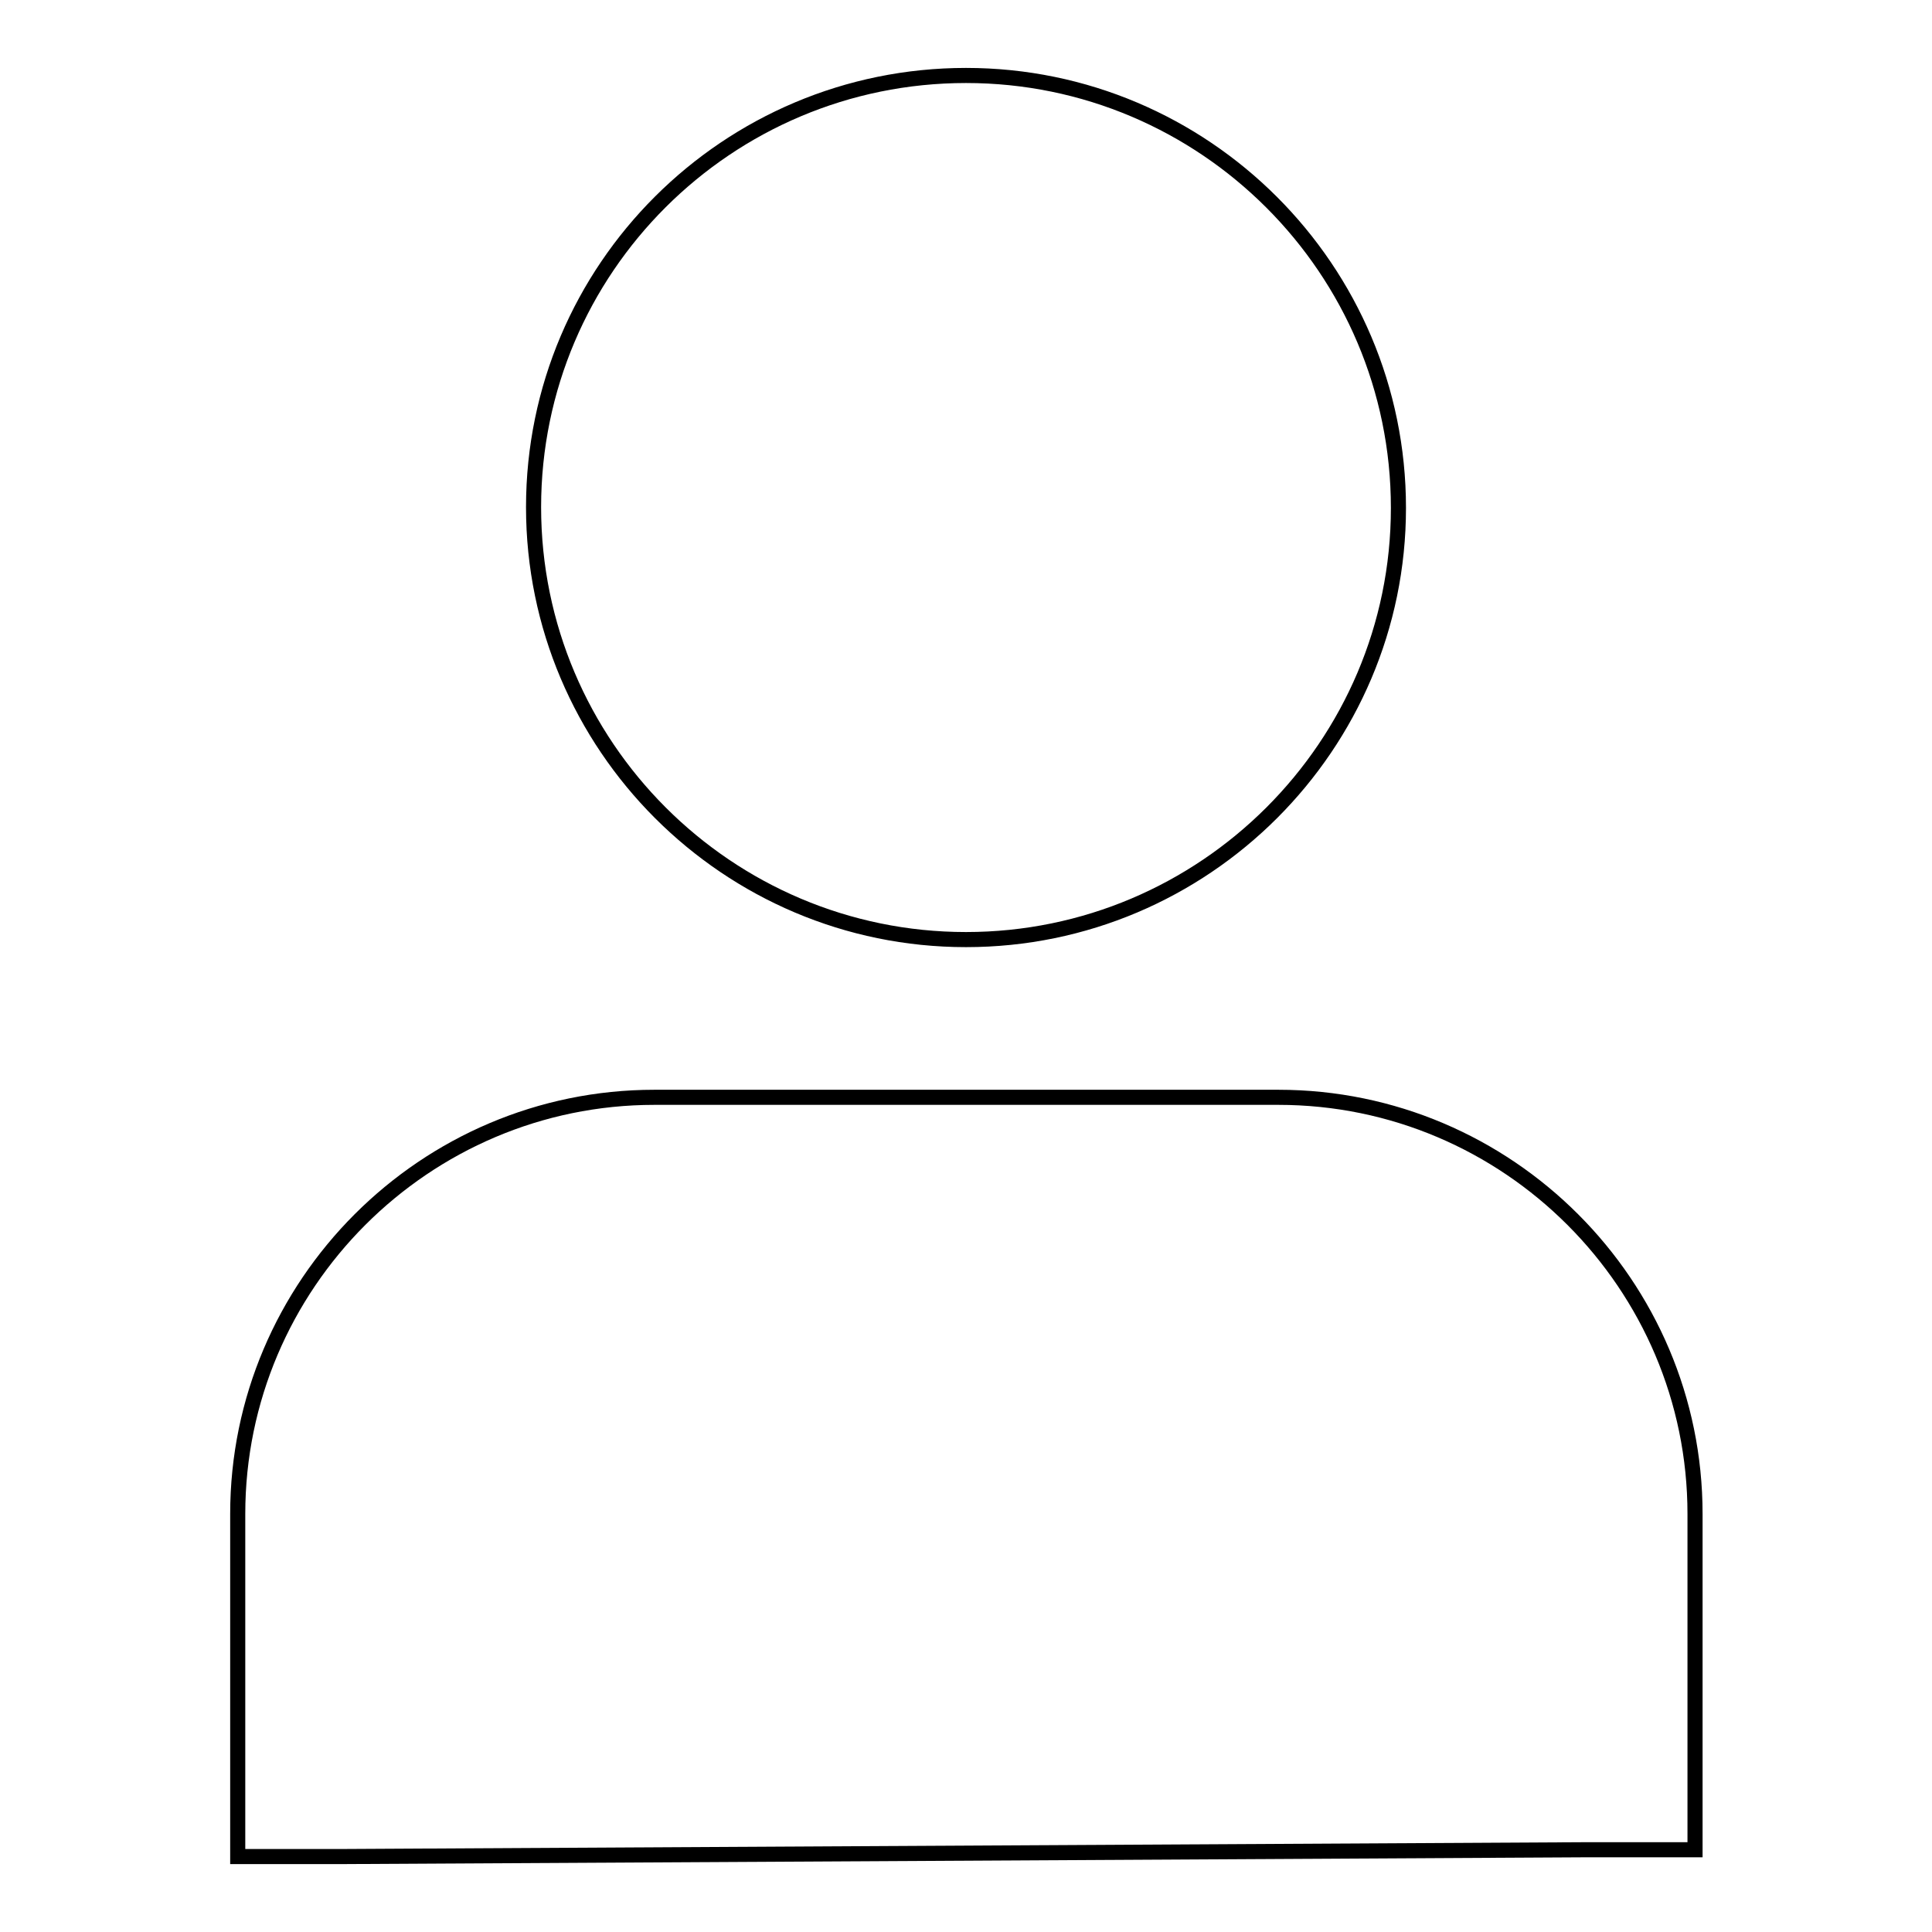
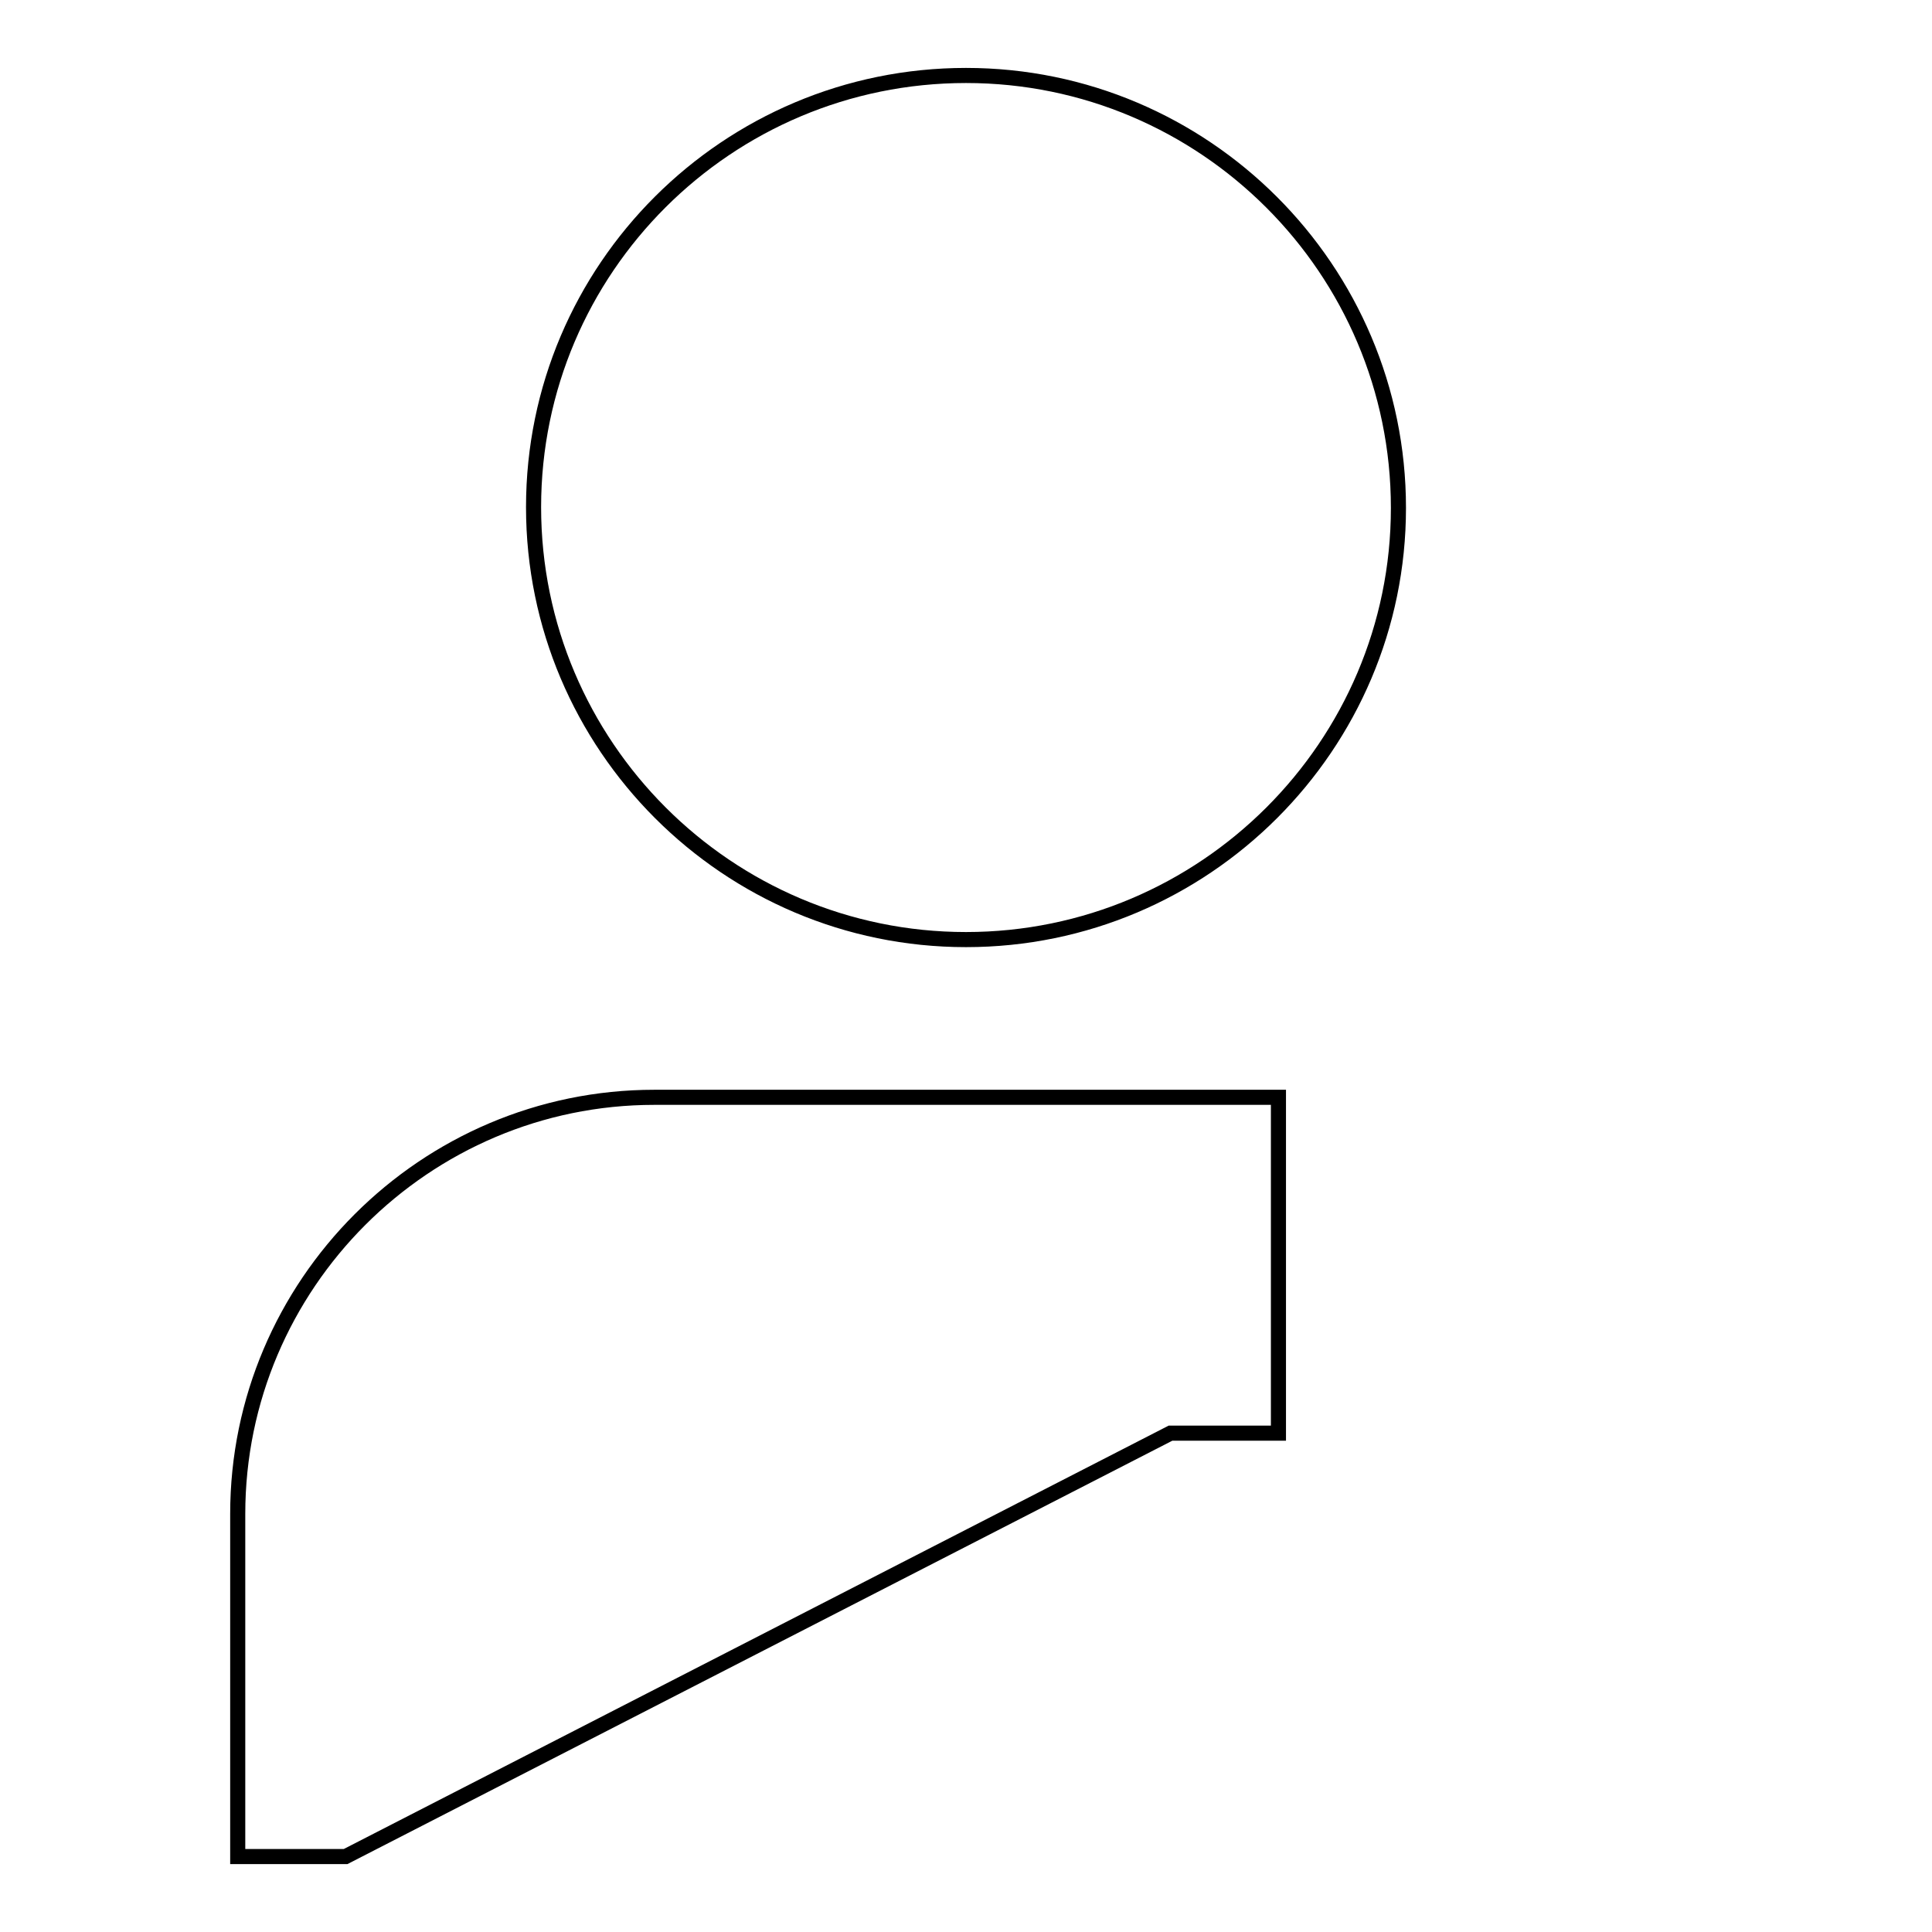
<svg xmlns="http://www.w3.org/2000/svg" version="1.1" x="0px" y="0px" viewBox="0 0 256 256" enable-background="new 0 0 256 256" xml:space="preserve">
  <g>
-     <path stroke-width="2" fill-opacity="0" stroke="#000000" d="M128,124.5c-31.6,0-57.3-25.7-57.3-57.3S96.4,10,128,10s57.3,25.7,57.3,57.3 C185.3,98.8,159.6,124.5,128,124.5z M45.8,246H31.5v-45.4c0-30.4,24.8-55.2,55.2-55.2h82.7c30.4,0,55.2,24.8,55.2,55.2v44.5h-14.3 L45.8,246L45.8,246z" />
+     <path stroke-width="2" fill-opacity="0" stroke="#000000" d="M128,124.5c-31.6,0-57.3-25.7-57.3-57.3S96.4,10,128,10s57.3,25.7,57.3,57.3 C185.3,98.8,159.6,124.5,128,124.5z M45.8,246H31.5v-45.4c0-30.4,24.8-55.2,55.2-55.2h82.7v44.5h-14.3 L45.8,246L45.8,246z" />
  </g>
</svg>